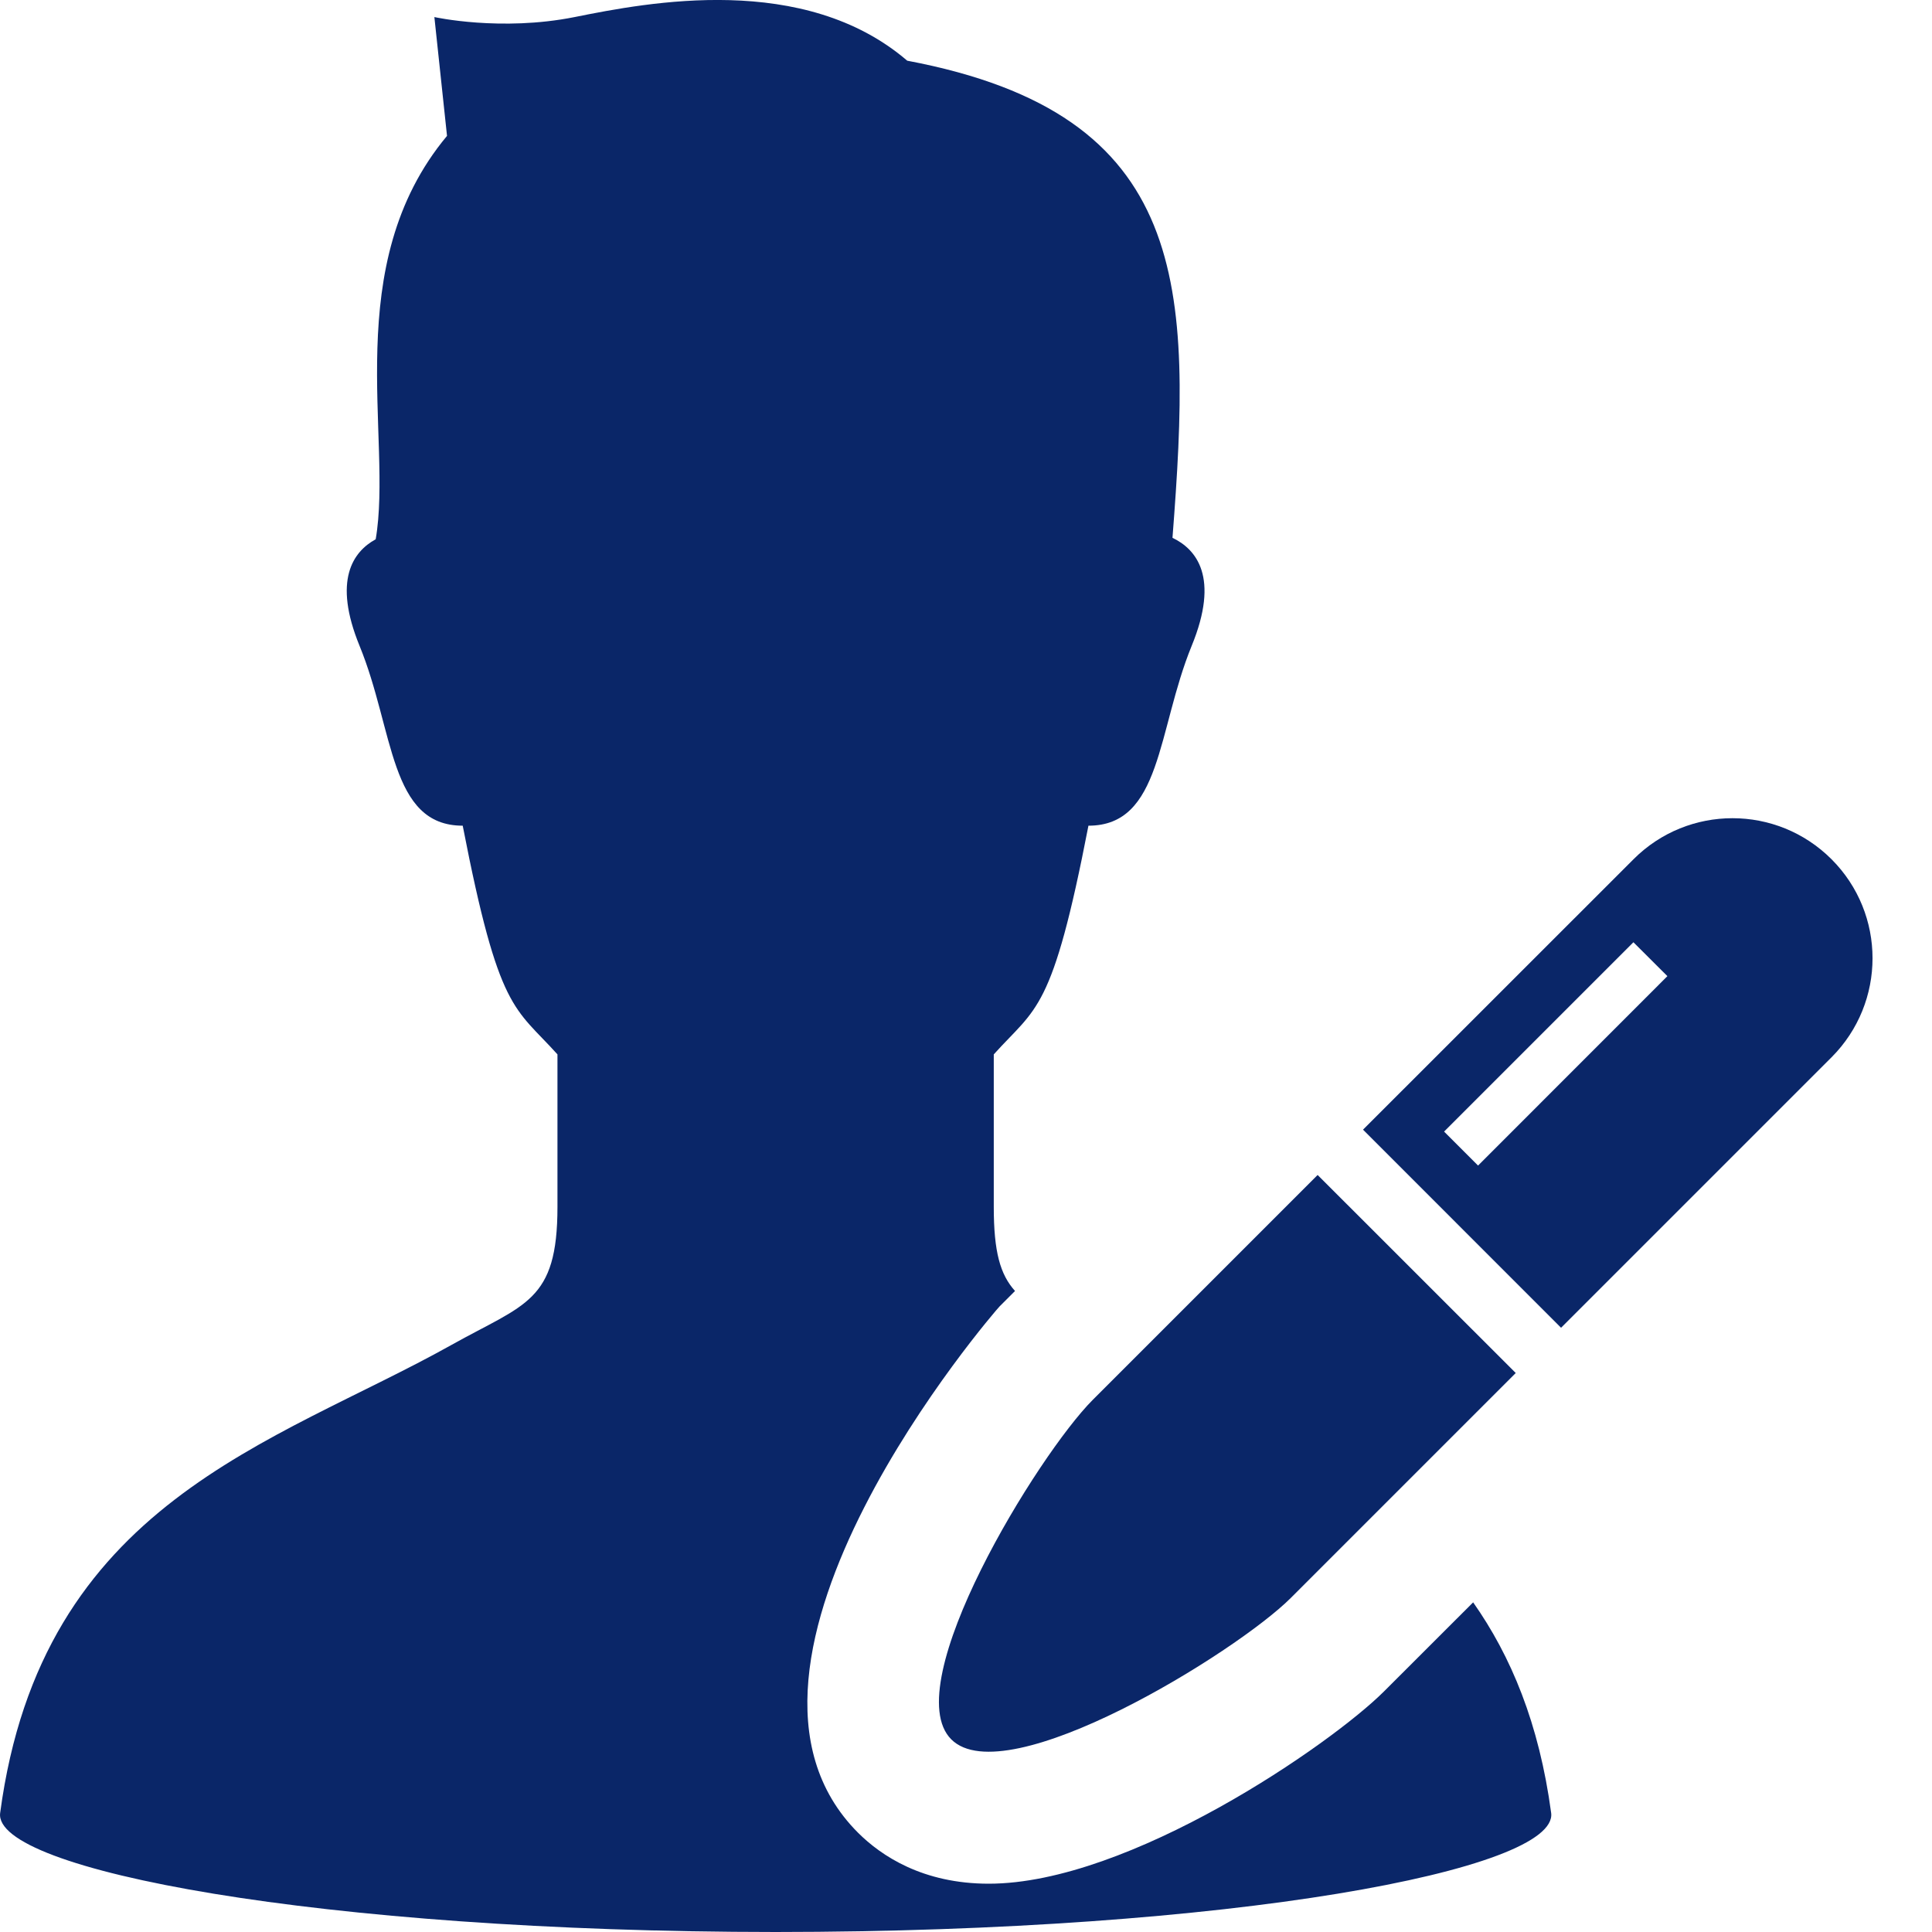
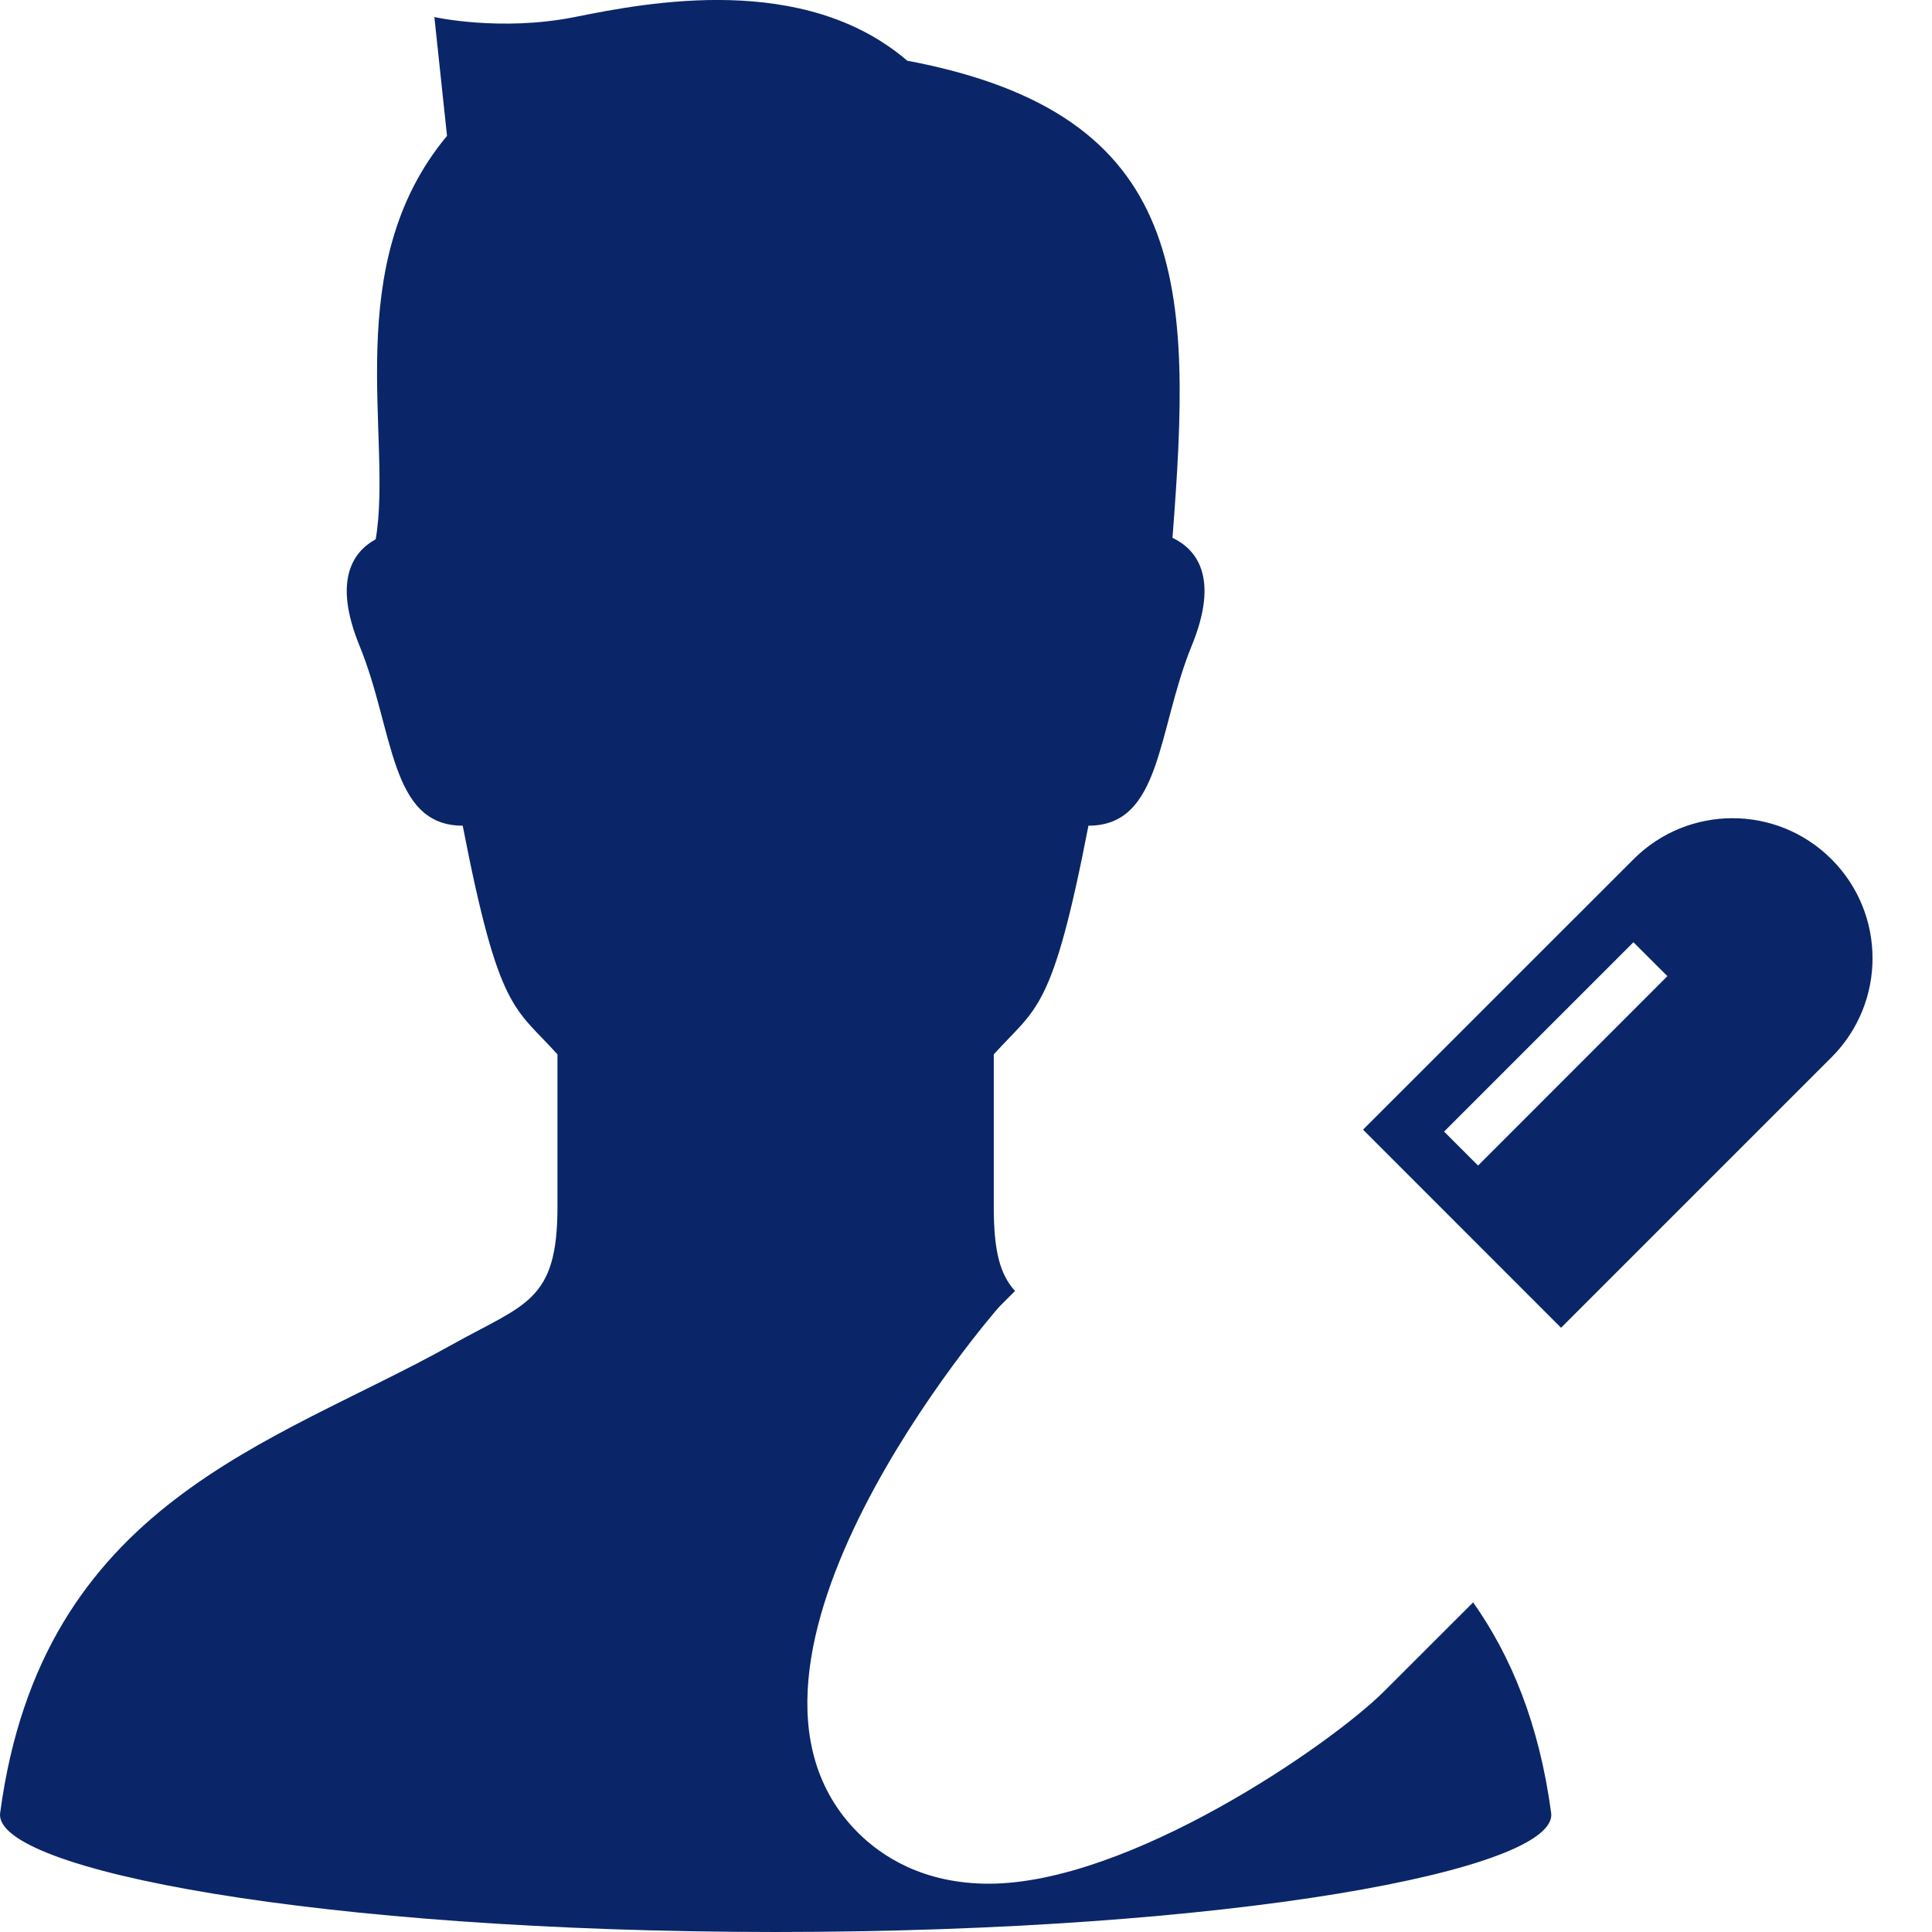
<svg xmlns="http://www.w3.org/2000/svg" width="24" height="24" viewBox="0 0 24 24" fill="none">
-   <path d="M11.817 21.607C12.497 22.287 15.356 20.529 16.035 19.85L18.829 17.056L16.368 14.596L13.575 17.389C12.896 18.069 11.138 20.928 11.817 21.607Z" fill="#0A2668" />
  <path d="M22.752 10.674C22.072 9.994 20.971 9.994 20.292 10.674L16.932 14.033L19.392 16.494L22.752 13.134C23.431 12.454 23.431 11.353 22.752 10.674ZM18.361 14.479L17.939 14.057L20.291 11.705L20.713 12.126L18.361 14.479Z" fill="#0A2668" />
  <path d="M17.195 21.009C16.536 21.668 14.028 23.4 12.283 23.4C12.283 23.4 12.283 23.4 12.283 23.4C11.464 23.4 10.948 23.055 10.659 22.767C8.561 20.668 12.374 16.271 12.416 16.23L12.609 16.037C12.425 15.833 12.345 15.552 12.345 14.992C12.345 14.577 12.345 13.808 12.345 13.098C12.877 12.506 13.071 12.58 13.521 10.257C14.432 10.257 14.374 9.074 14.803 8.024C15.154 7.169 14.86 6.822 14.565 6.681C14.806 3.565 14.806 1.42 11.27 0.754C9.988 -0.345 8.054 0.028 7.138 0.212C6.222 0.395 5.396 0.212 5.396 0.212L5.553 1.688C4.212 3.297 4.883 5.443 4.667 6.699C4.386 6.853 4.132 7.206 4.467 8.024C4.897 9.074 4.837 10.257 5.748 10.257C6.199 12.58 6.393 12.506 6.925 13.098C6.925 13.808 6.925 14.577 6.925 14.992C6.925 16.175 6.523 16.195 5.607 16.708C3.397 17.943 0.517 18.66 0.002 22.521C-0.093 23.227 3.961 23.998 9.635 24C15.309 23.998 19.363 23.227 19.269 22.521C19.12 21.41 18.77 20.573 18.3 19.905L17.195 21.009Z" fill="#0A2668" />
</svg>